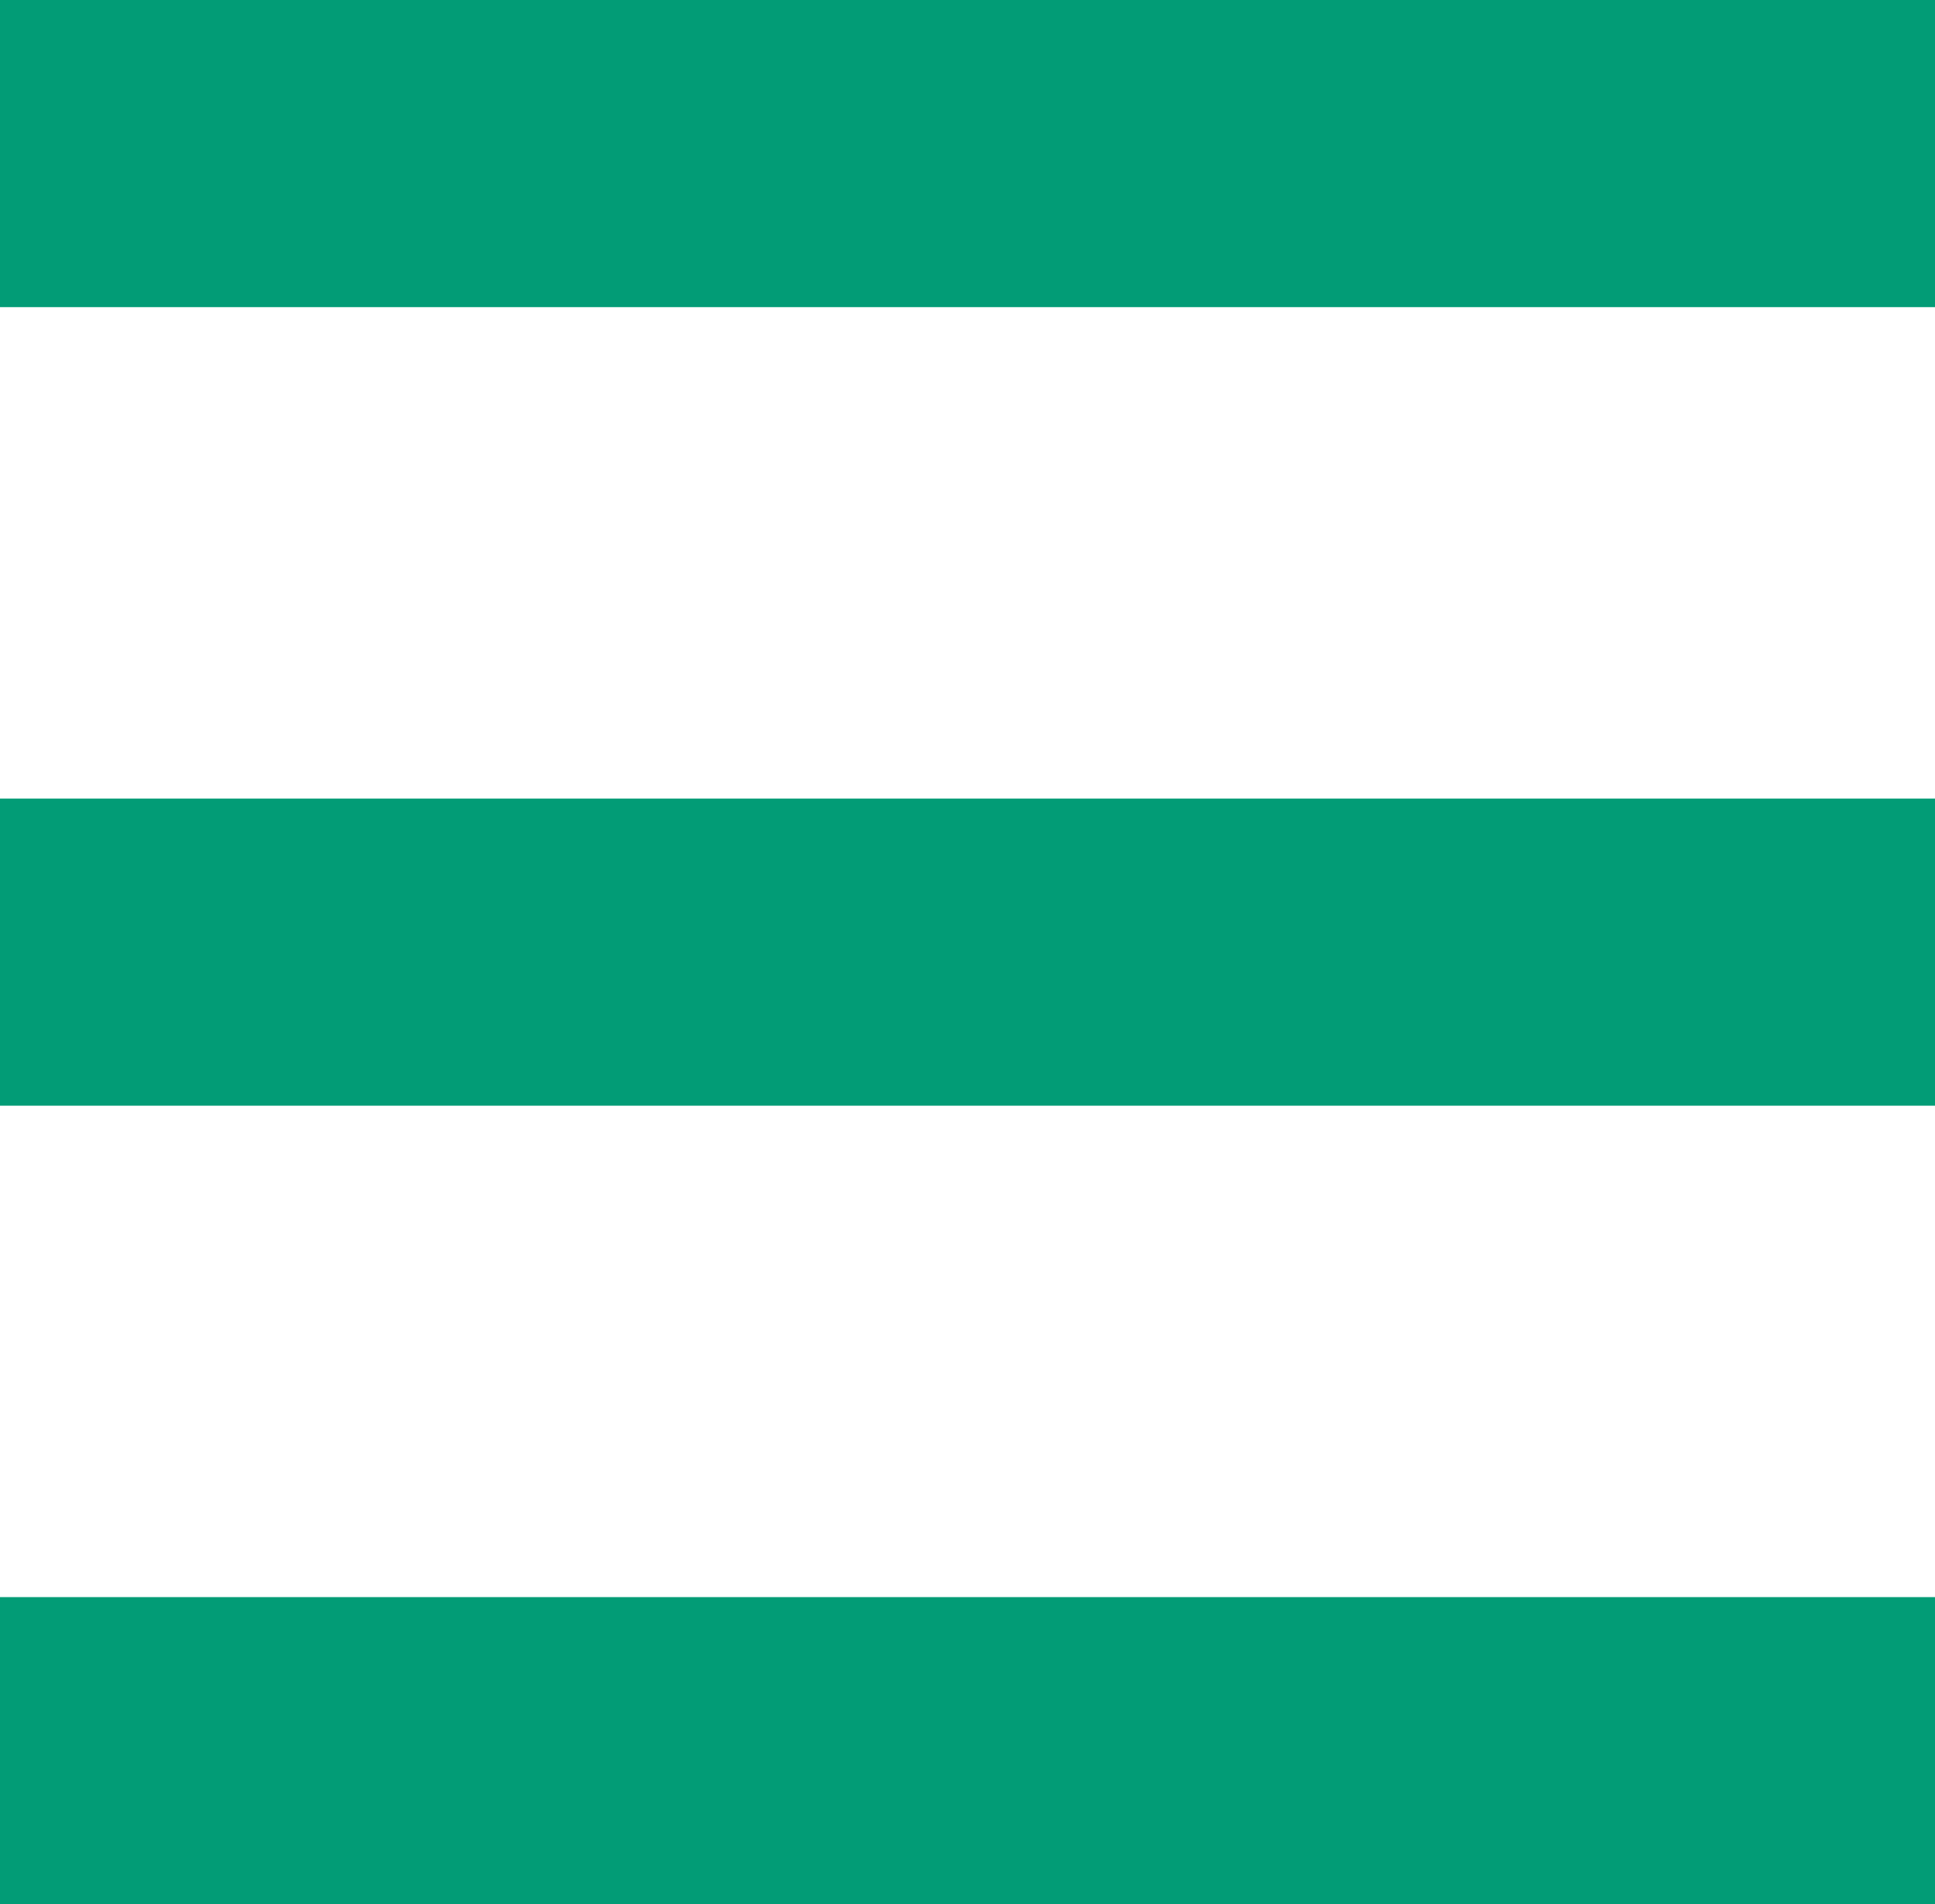
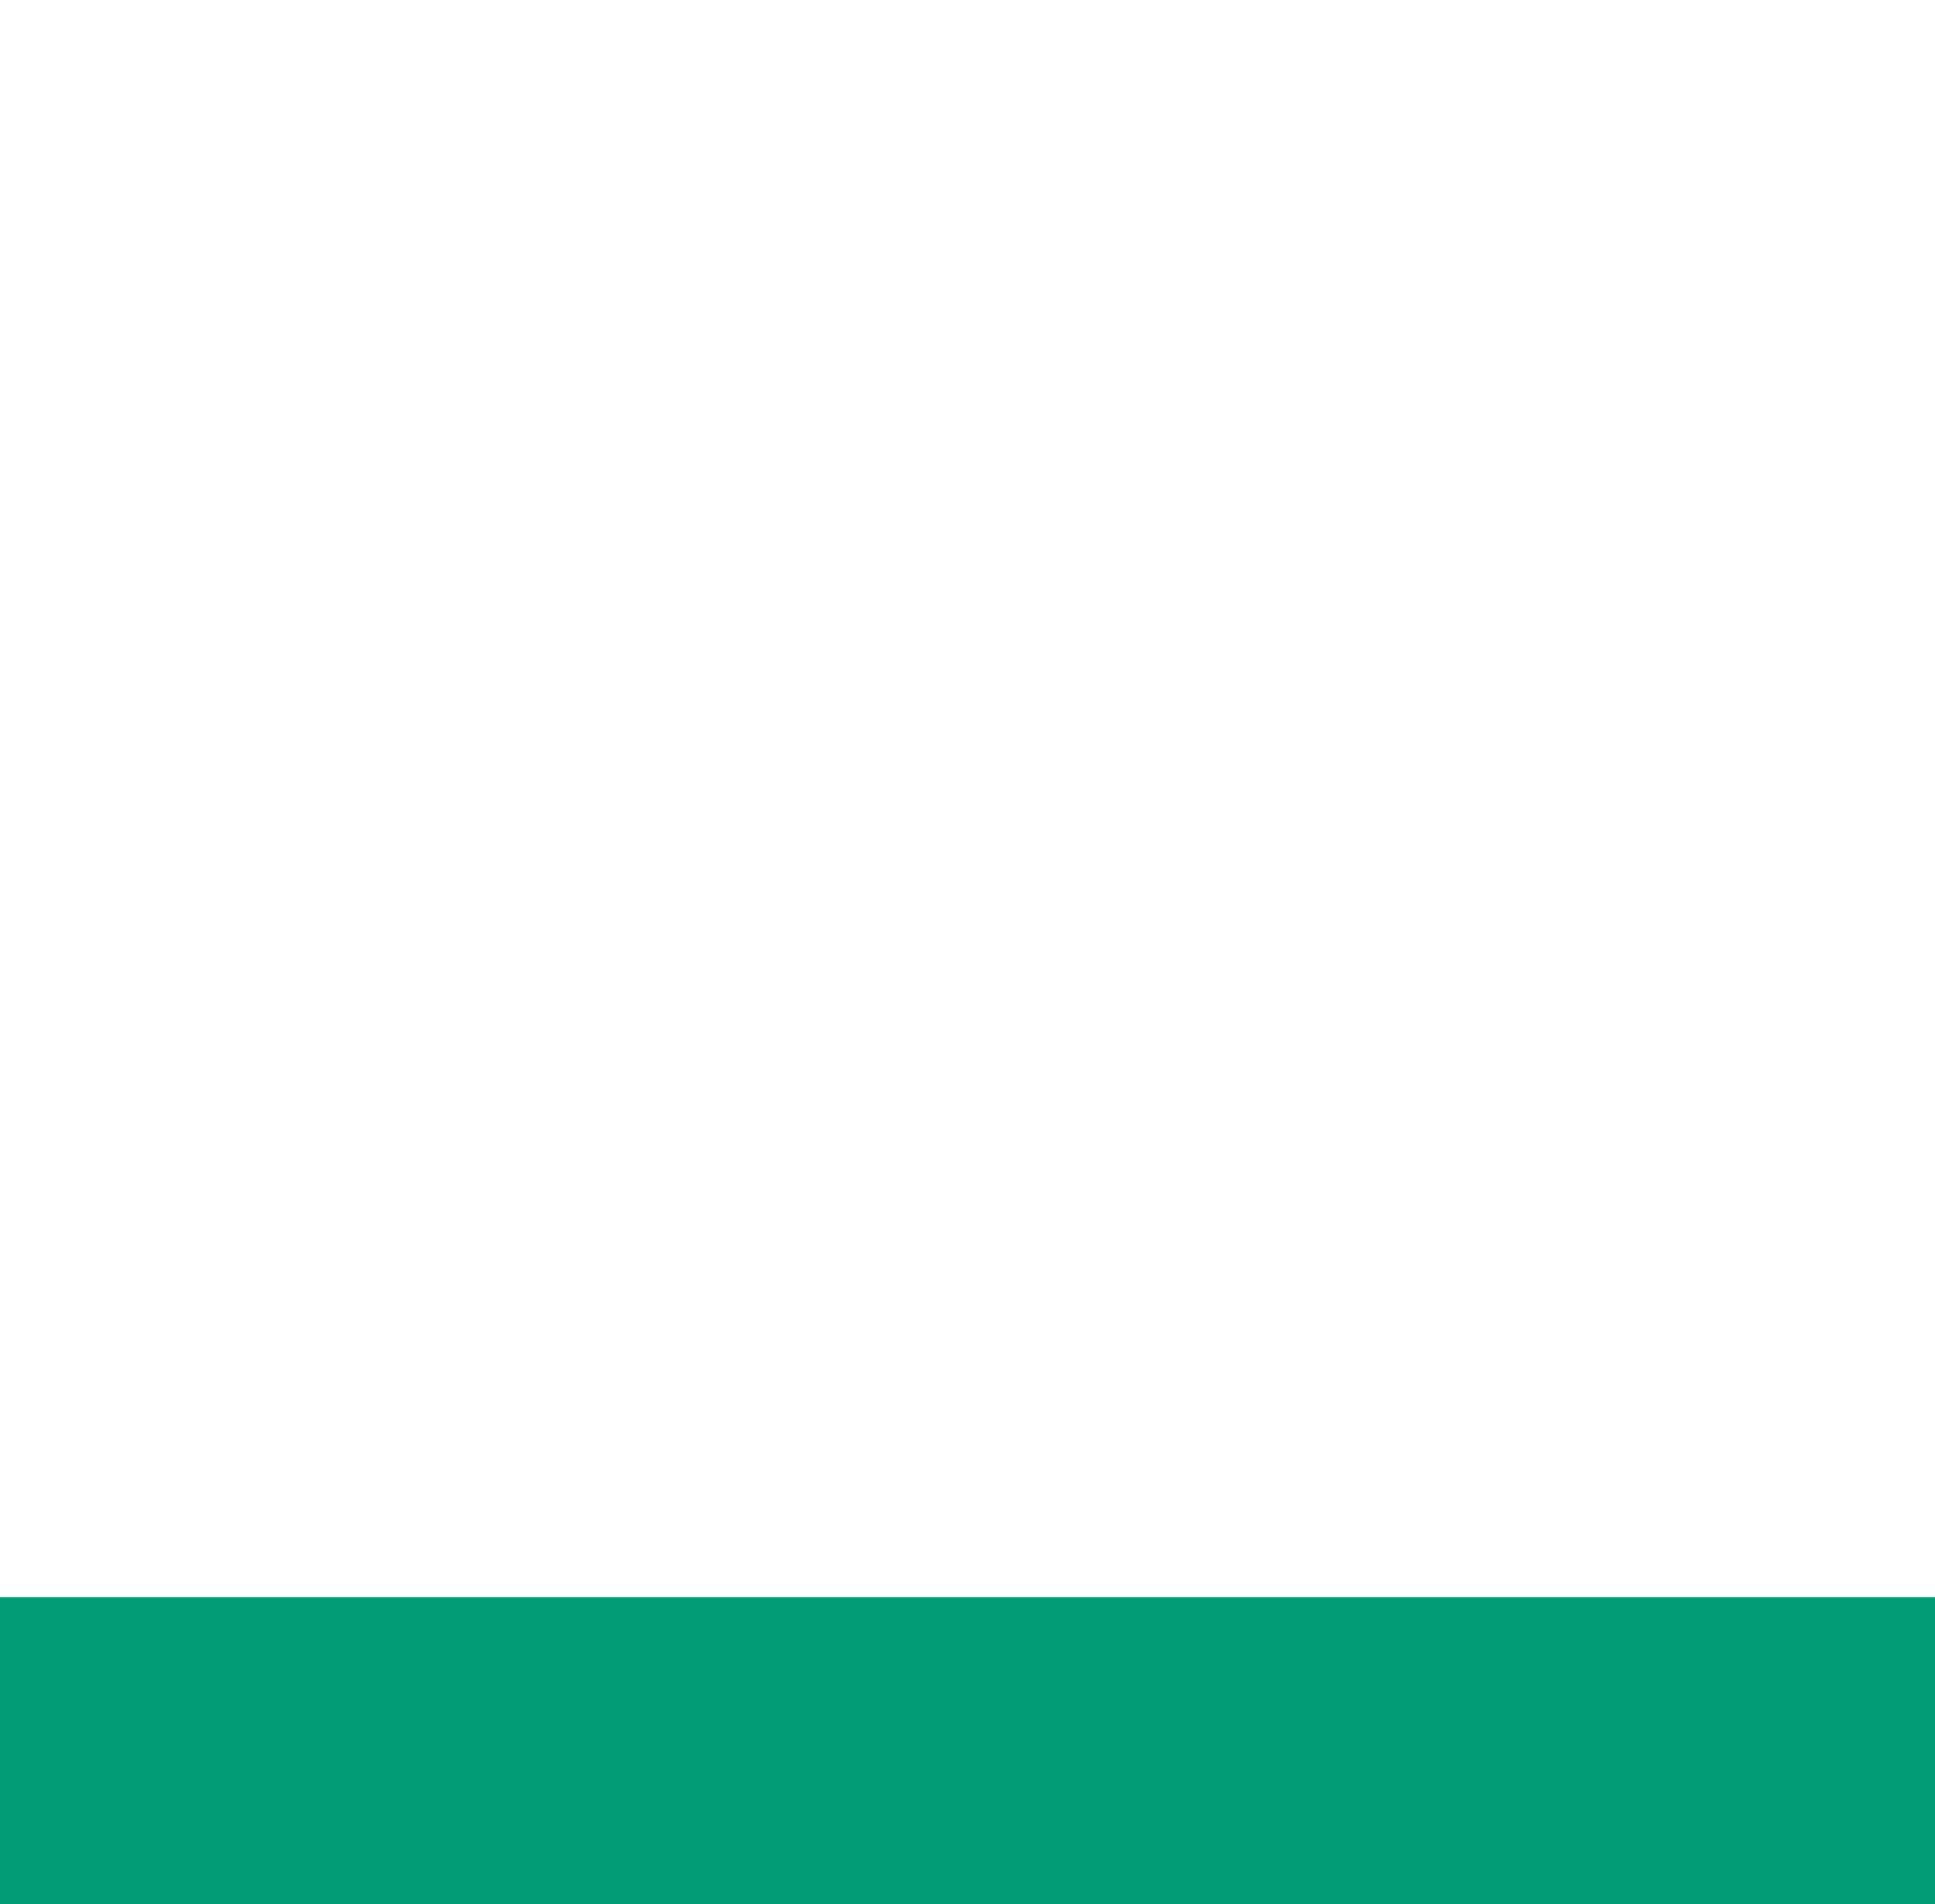
<svg xmlns="http://www.w3.org/2000/svg" fill="none" version="1.1" width="63" height="62" viewBox="0 0 63 62">
  <g>
    <g>
-       <rect x="0" y="0" width="63" height="10" rx="0" fill="#029C76" fill-opacity="1" />
-     </g>
+       </g>
    <g>
-       <rect x="0" y="26" width="63" height="10" rx="0" fill="#029C76" fill-opacity="1" />
-     </g>
+       </g>
    <g>
      <rect x="0" y="52" width="63" height="10" rx="0" fill="#029C76" fill-opacity="1" />
    </g>
  </g>
</svg>